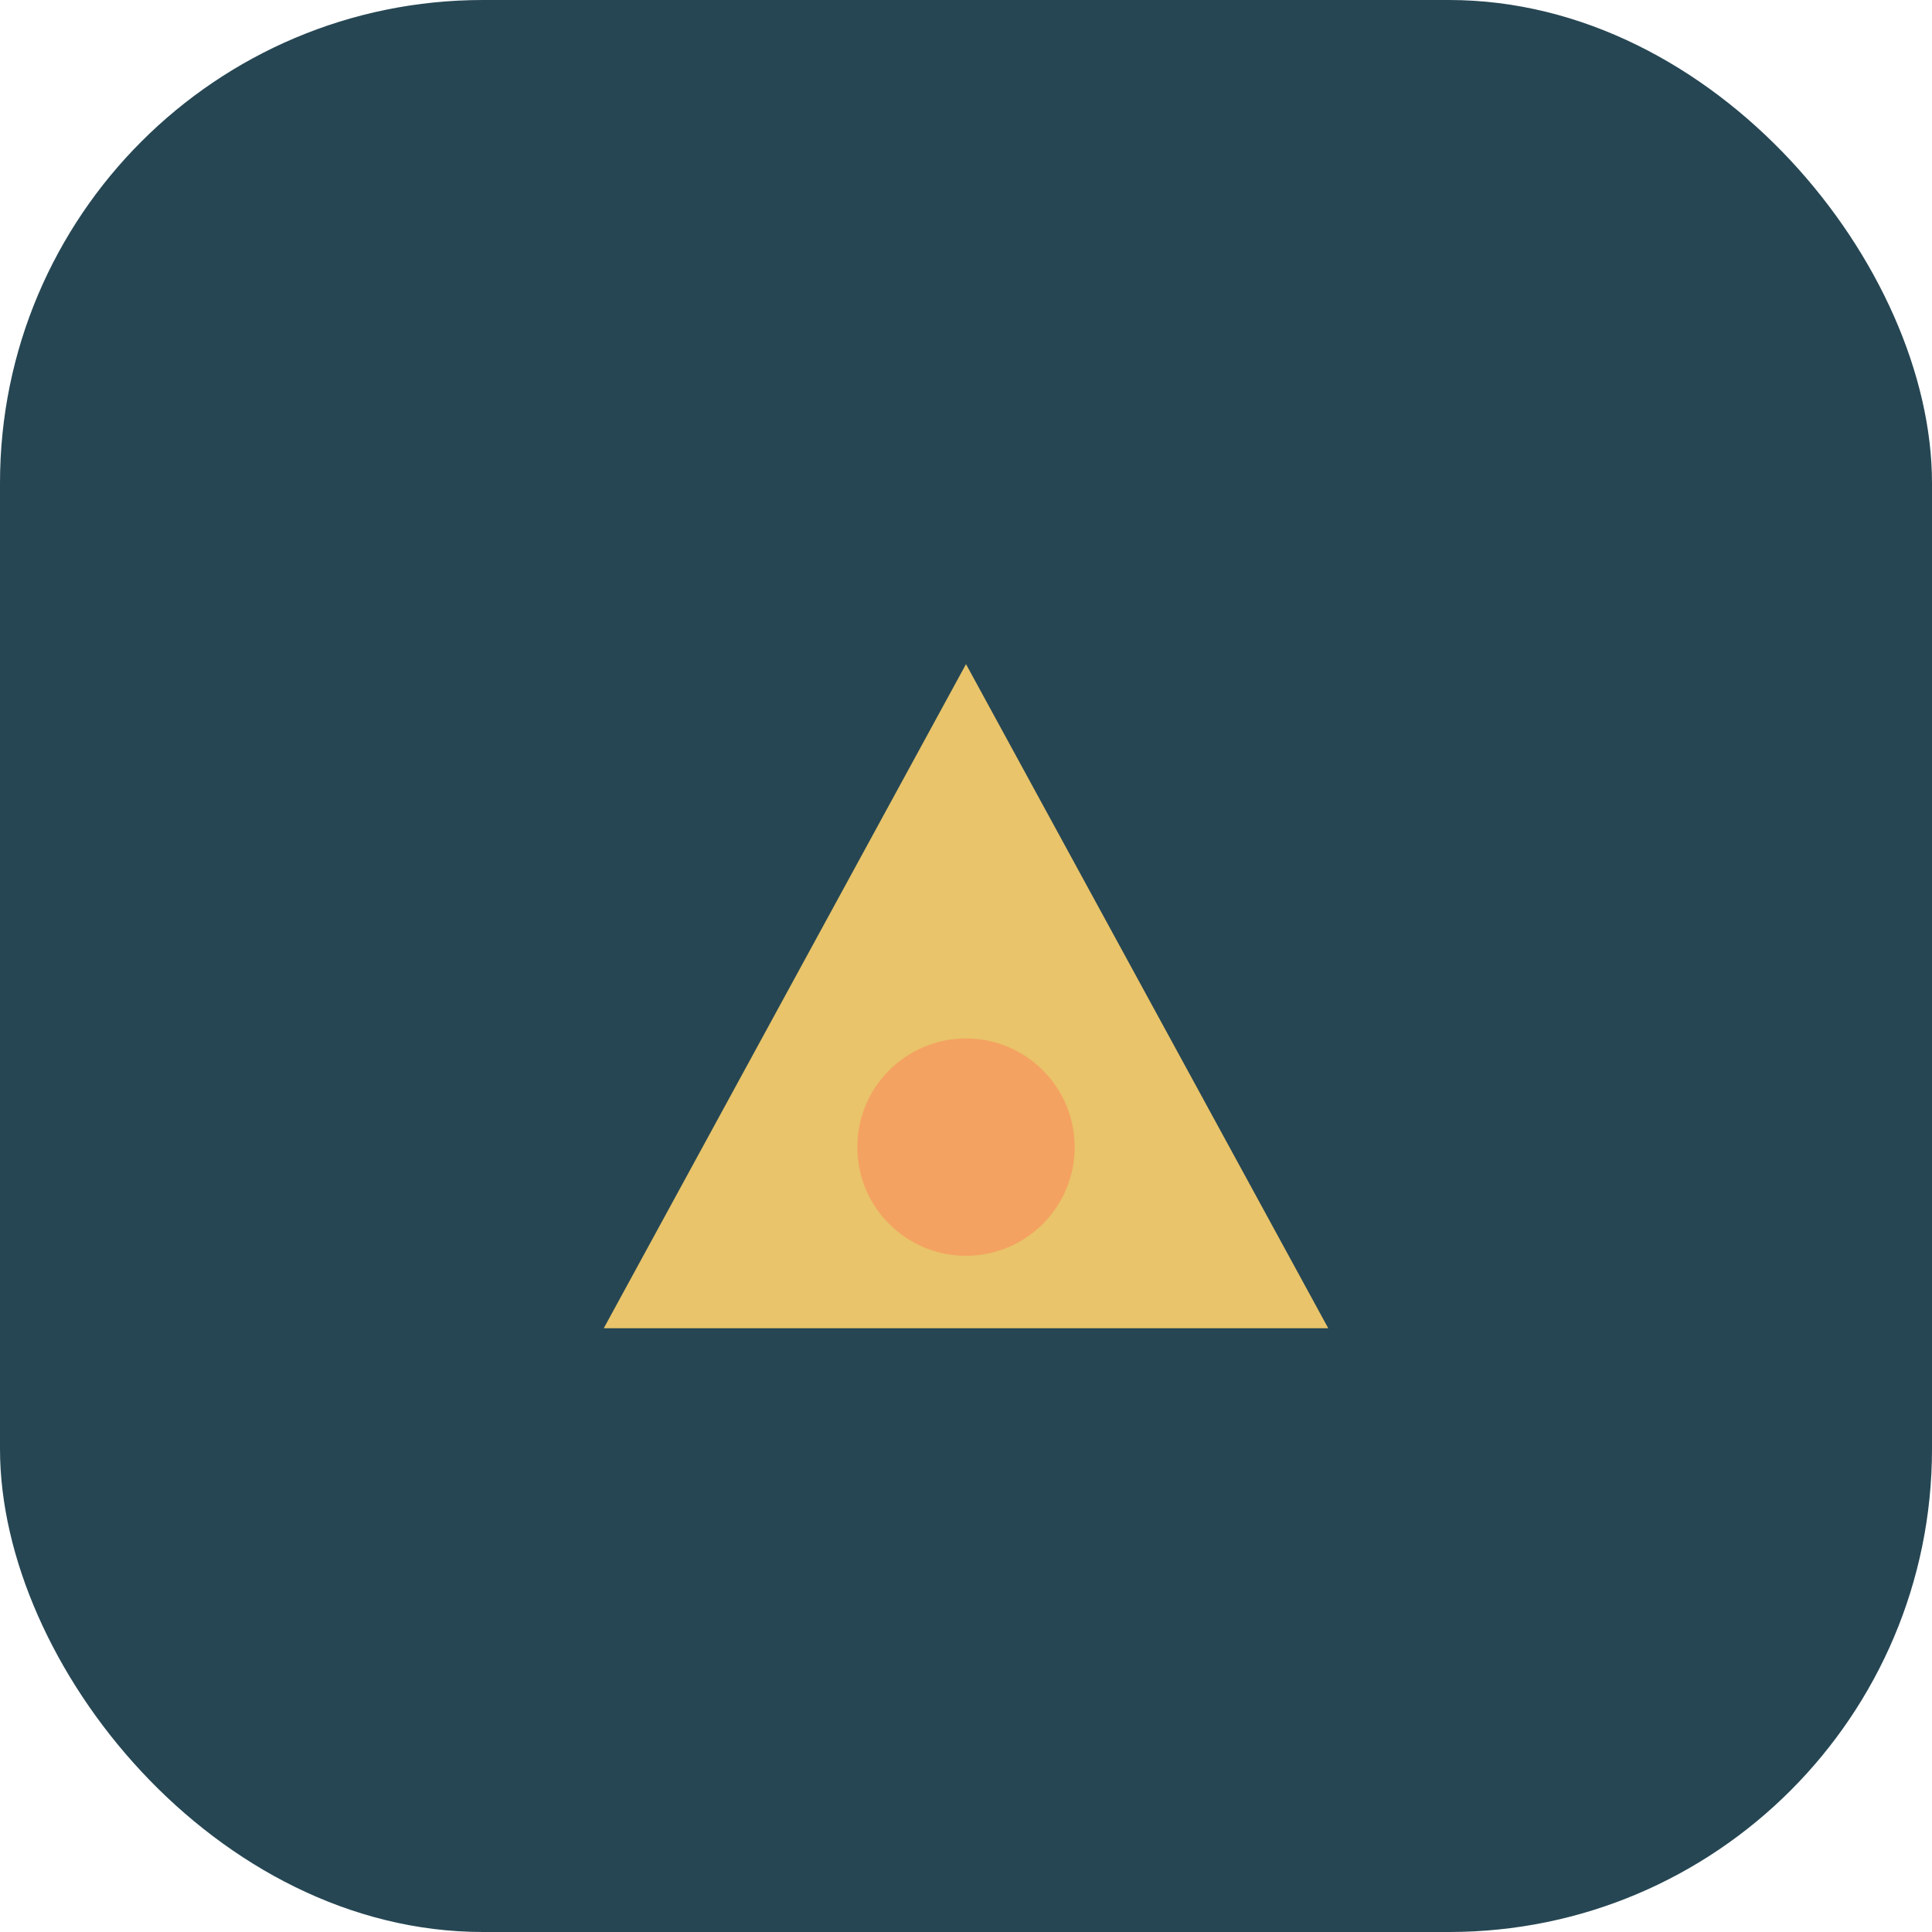
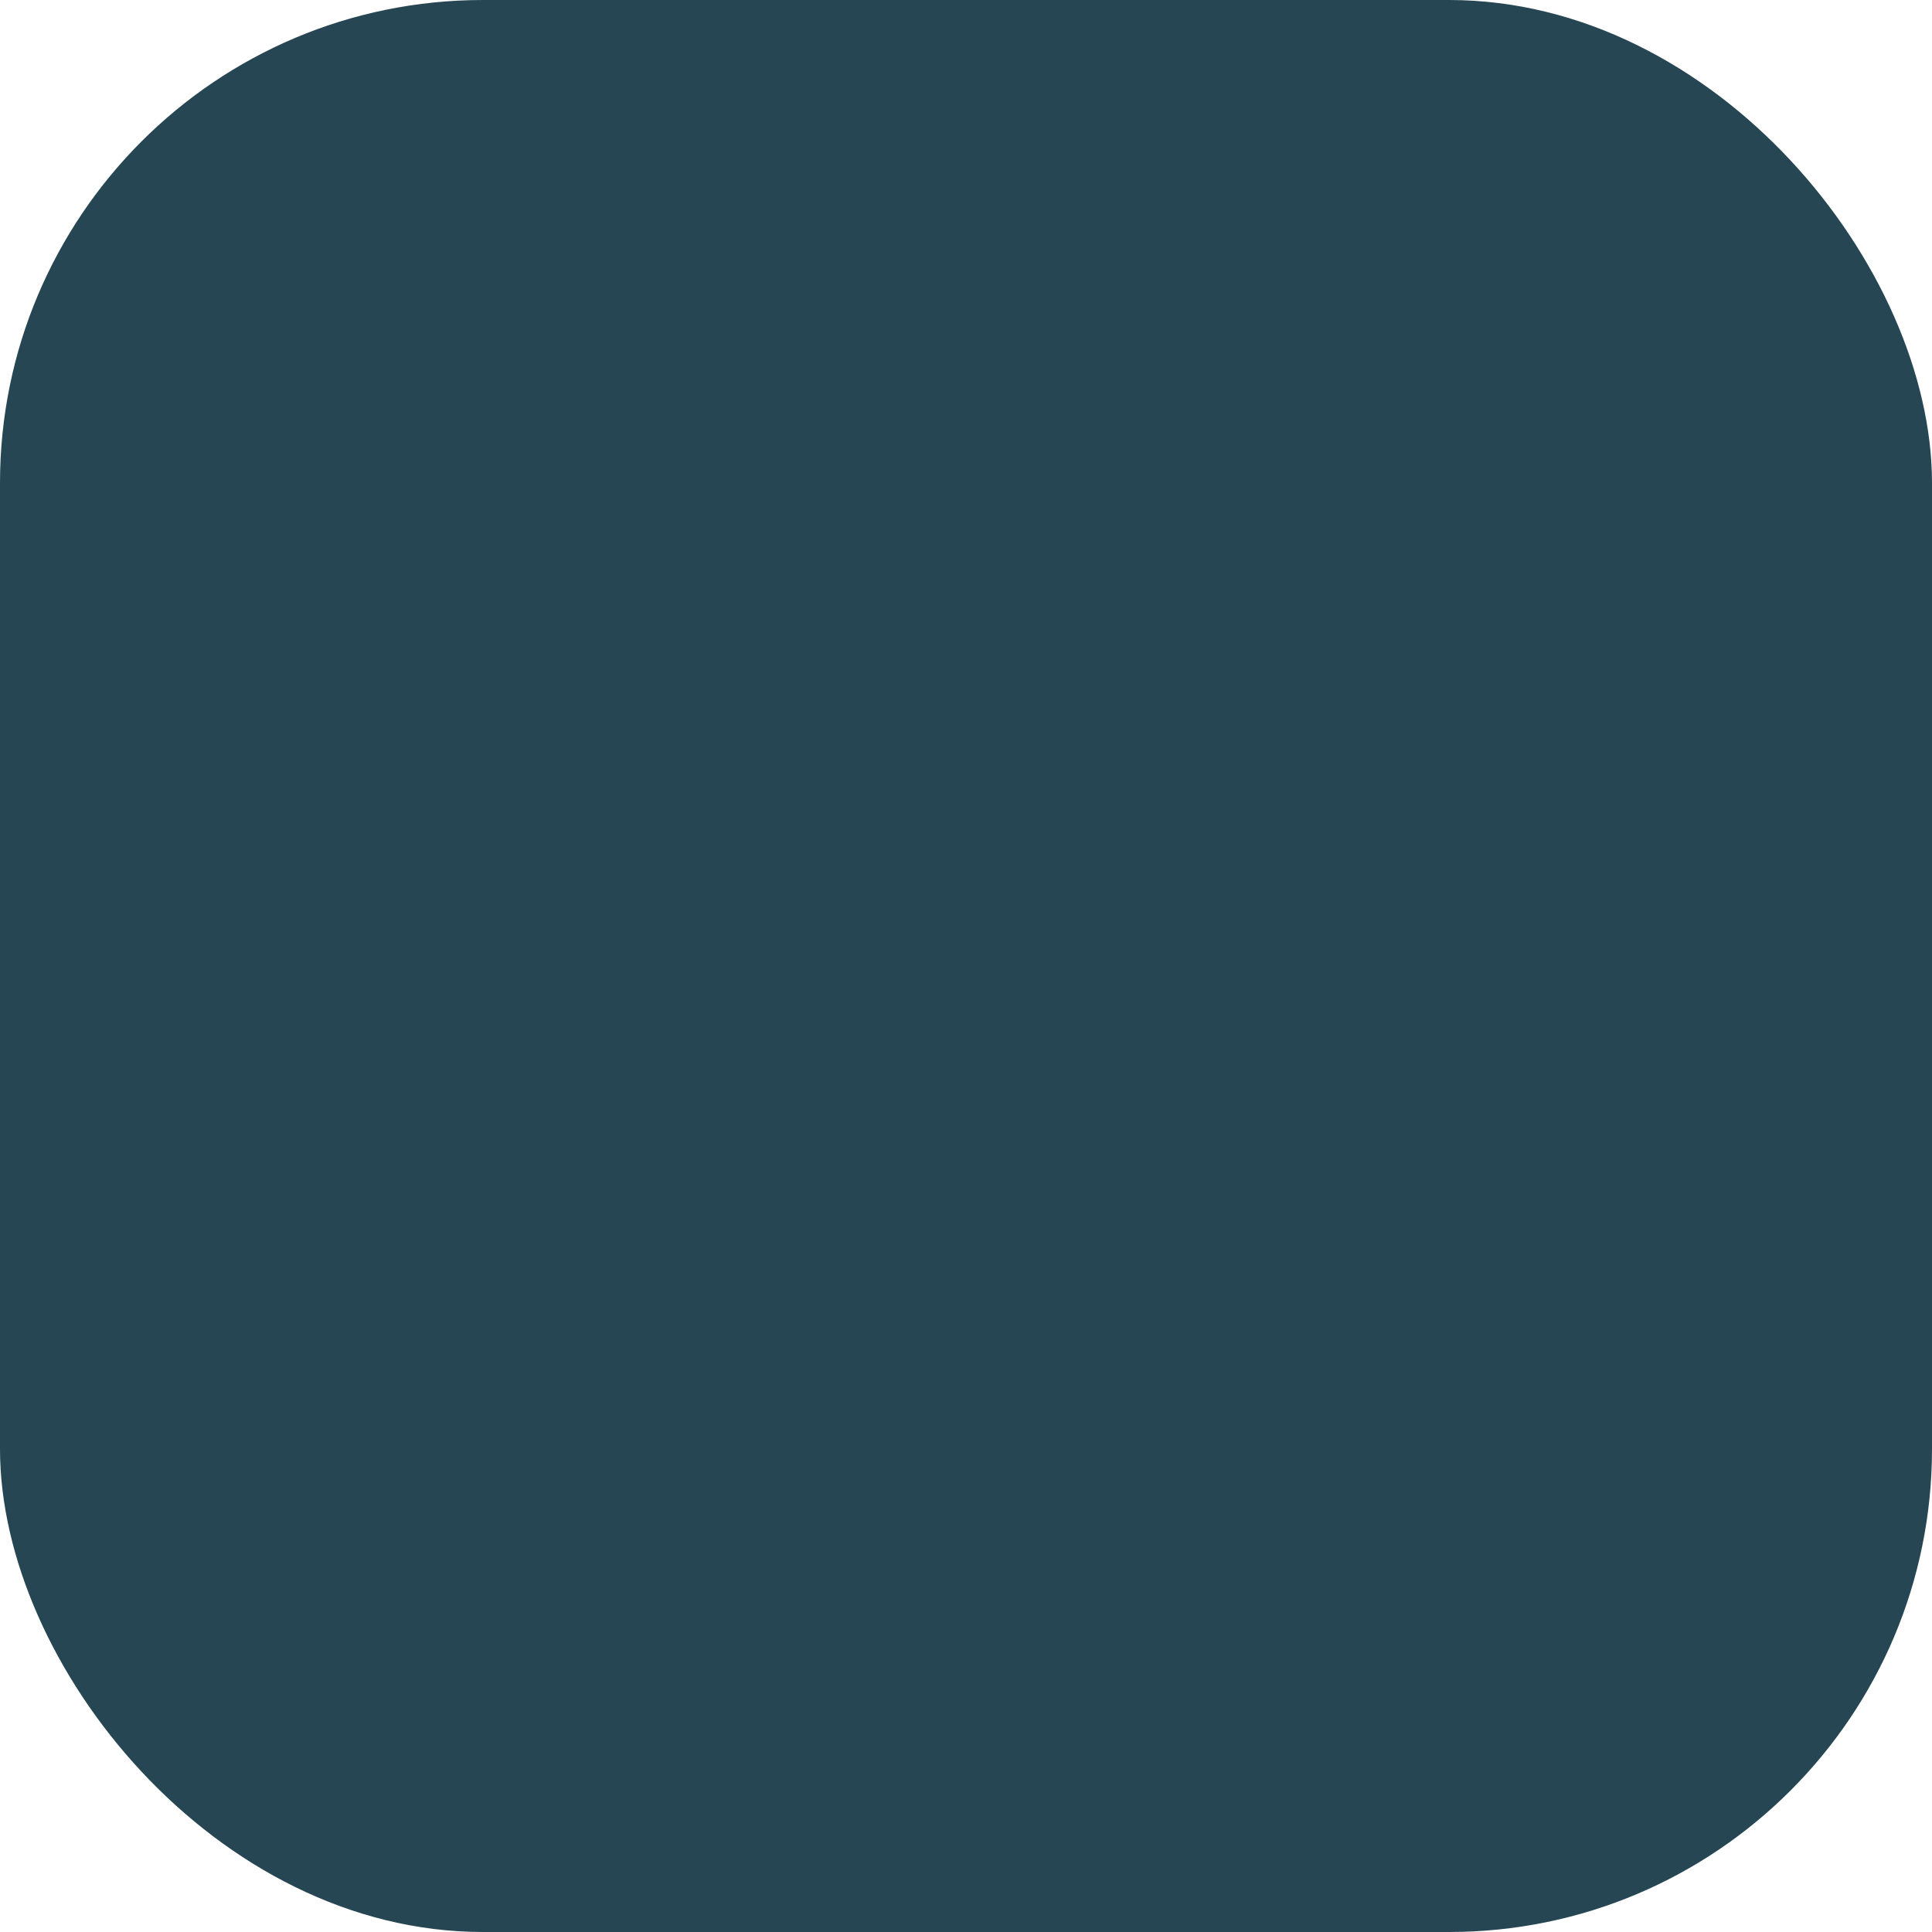
<svg xmlns="http://www.w3.org/2000/svg" width="32" height="32" viewBox="0 0 32 32">
  <rect width="32" height="32" rx="8" fill="#264653" />
-   <path d="M10 22l6-11 6 11H10z" fill="#E9C46A" />
-   <circle cx="16" cy="19" r="1.8" fill="#F4A261" />
</svg>